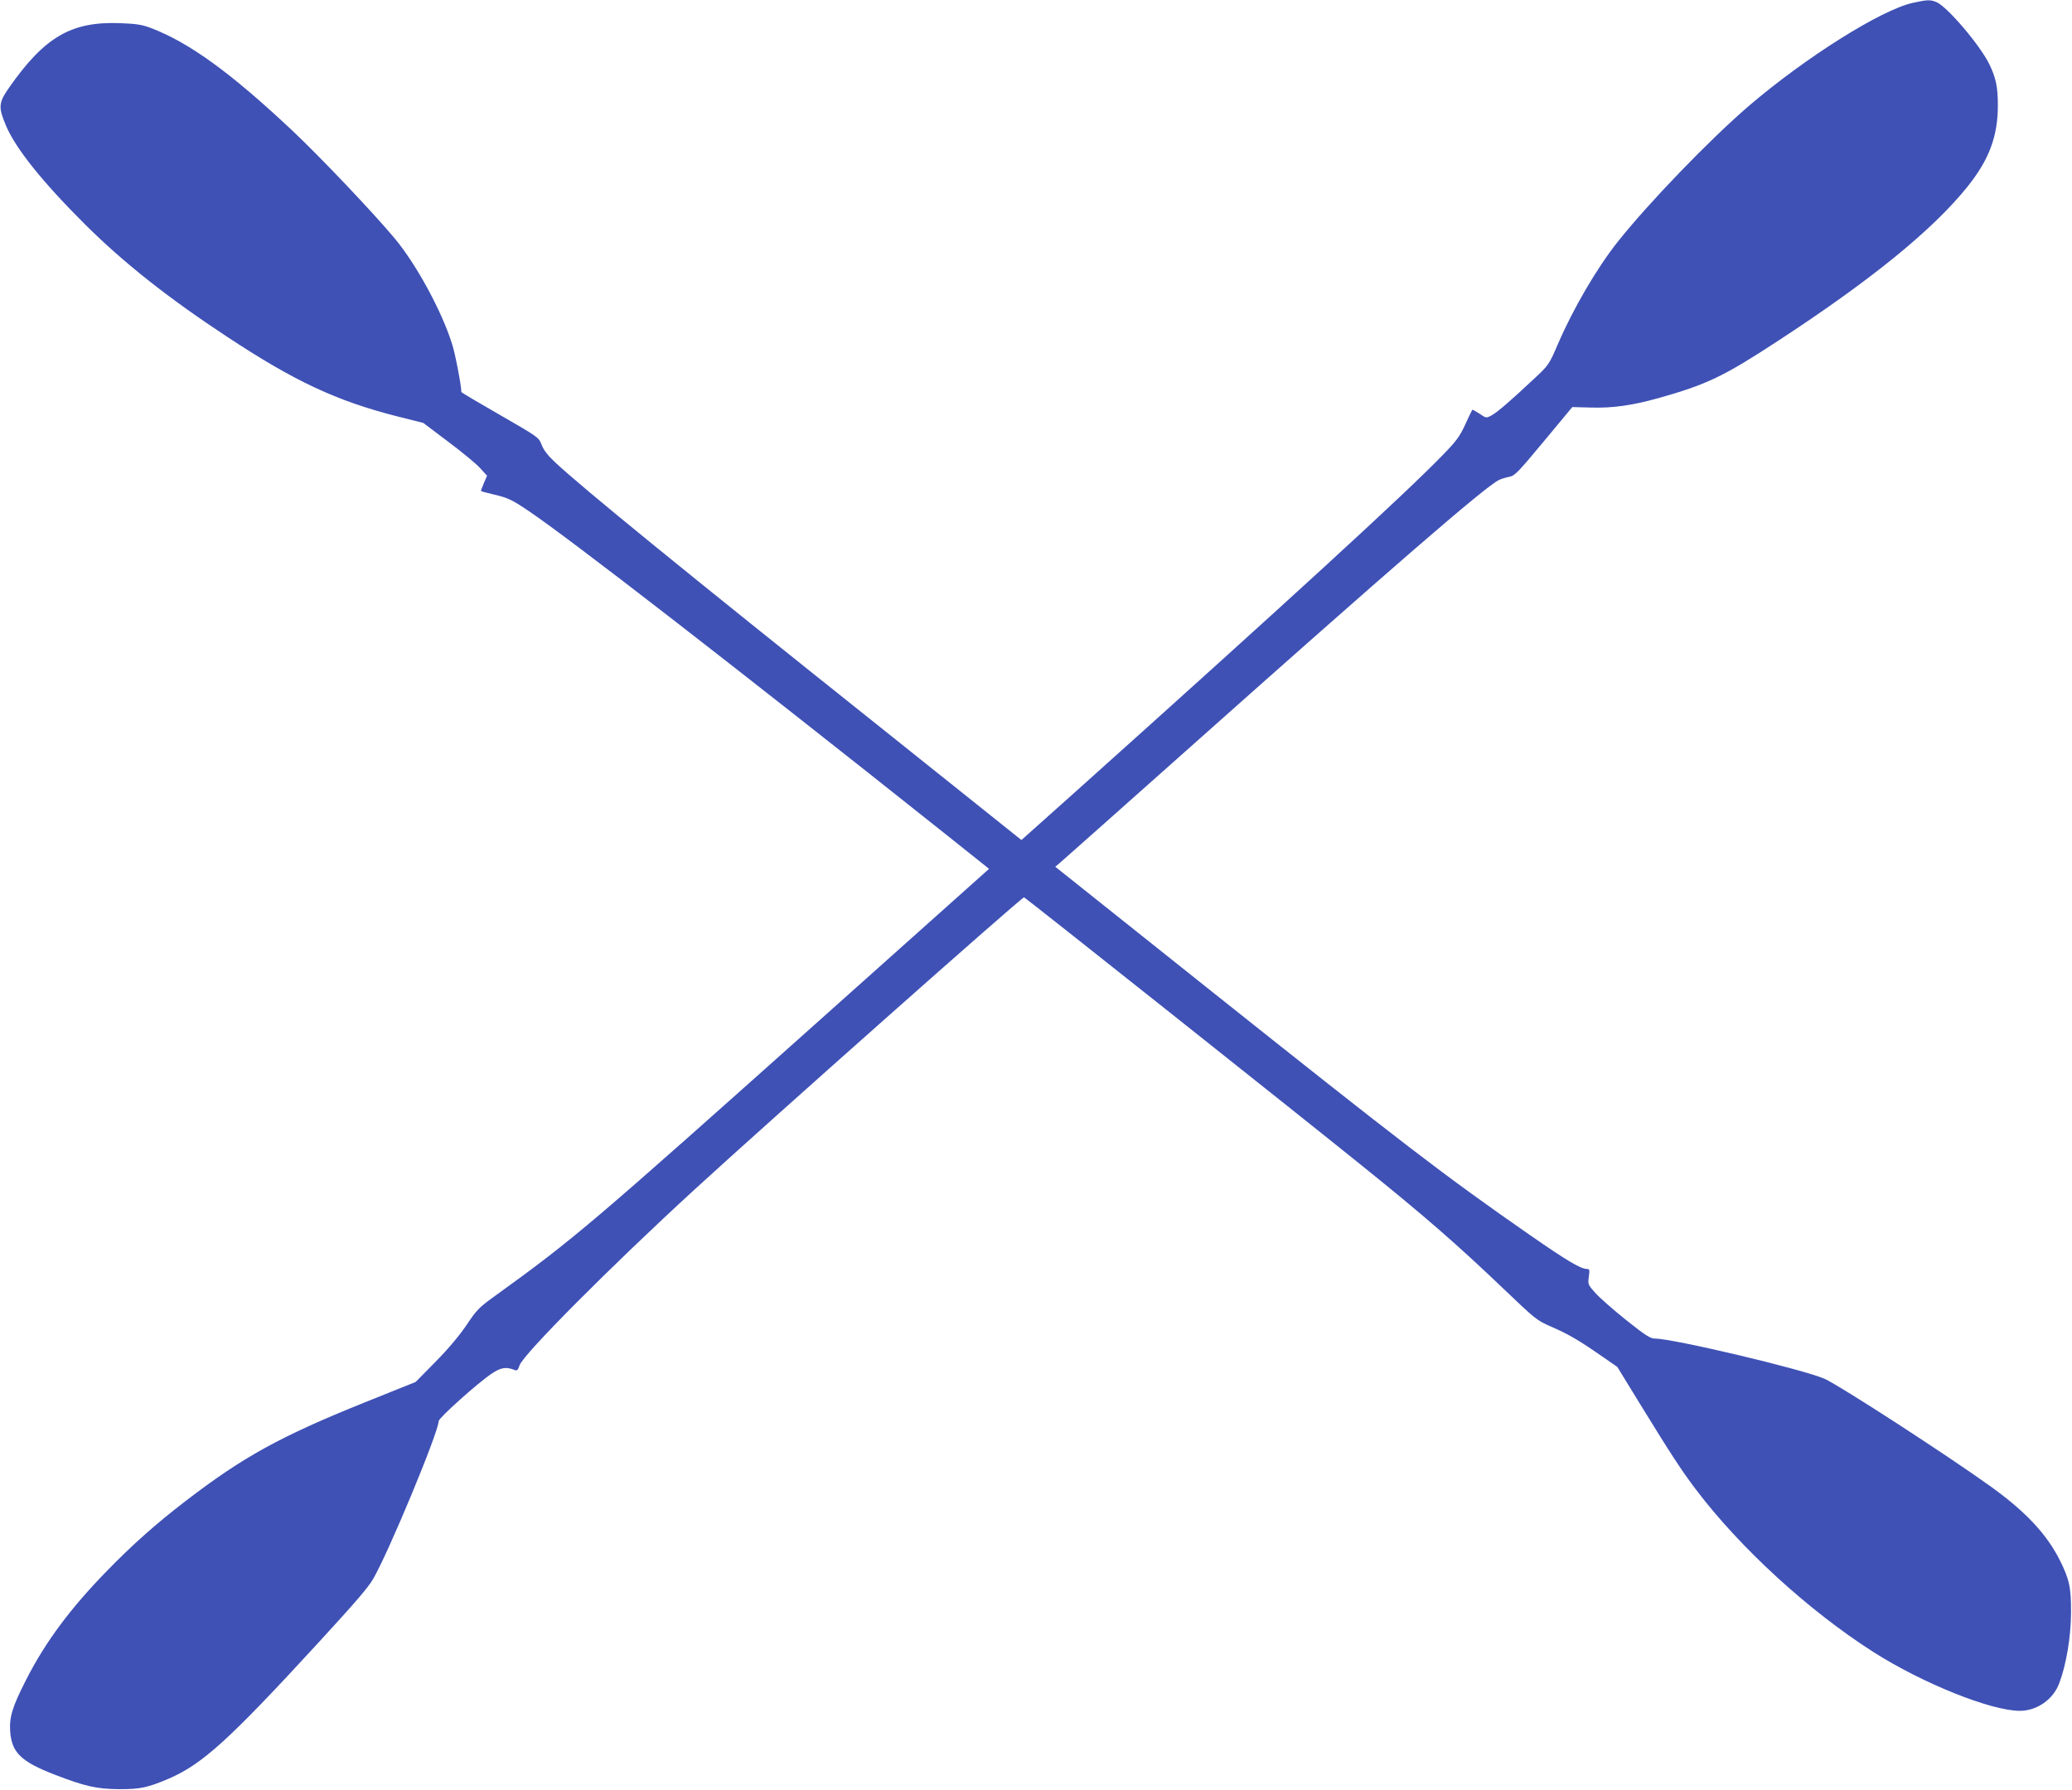
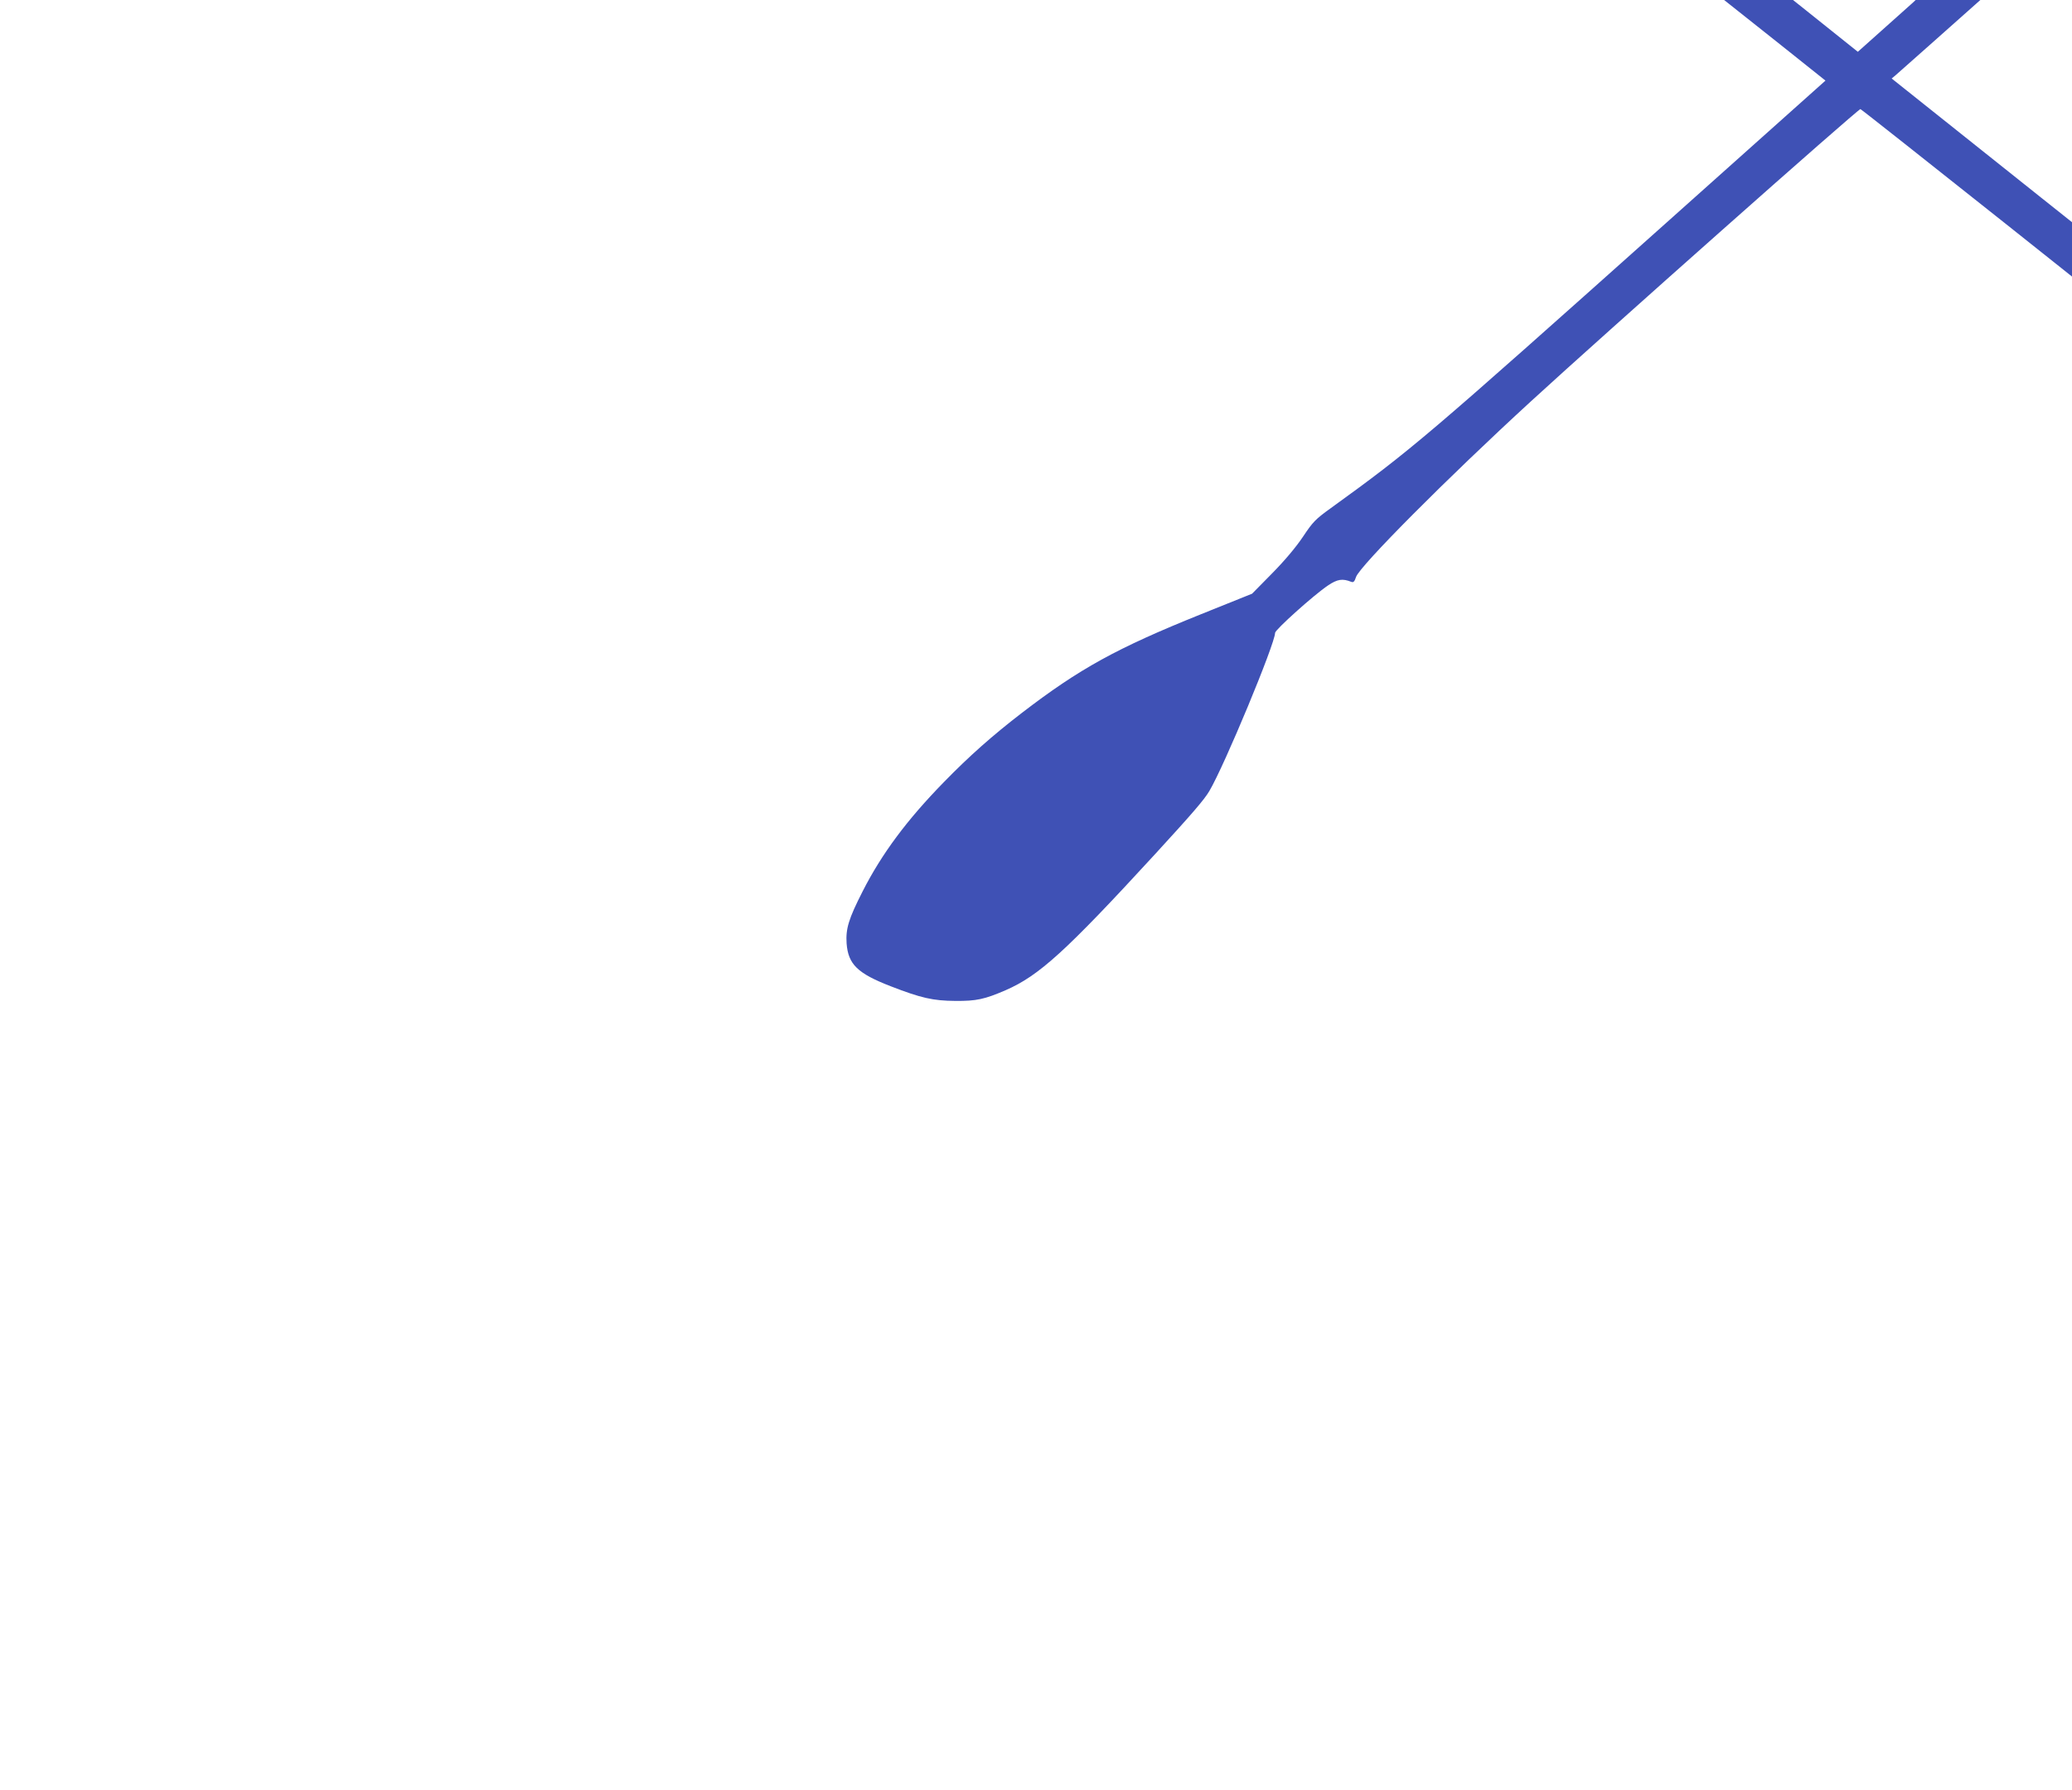
<svg xmlns="http://www.w3.org/2000/svg" version="1.0" width="1280pt" height="1106pt" viewBox="0 0 1280 1106" preserveAspectRatio="xMidYMid meet">
  <g transform="translate(0,1106) scale(0.1,-0.1)" fill="#3f51b5" stroke="none">
-     <path d="M11815 11042 c-196 -44 -663 -338 -1012 -637 -243 -209 -620 -600 -811 -841 -129 -163 -274 -412 -368 -630 -55 -128 -57 -130 -148 -215 -146 -137 -225 -205 -261 -225 -33 -18 -34 -18 -75 10 -23 15 -43 26 -45 24 -2 -2 -21 -42 -43 -90 -34 -74 -55 -103 -139 -189 -232 -240 -962 -909 -2265 -2077 l-338 -302 -867 693 c-1235 985 -1844 1482 -2014 1641 -45 42 -71 76 -83 108 -18 46 -19 47 -257 184 -131 75 -239 139 -239 142 0 39 -37 234 -57 296 -63 202 -220 491 -353 651 -132 159 -461 505 -635 669 -381 358 -634 541 -870 632 -58 22 -91 27 -195 31 -300 11 -465 -85 -685 -400 -64 -92 -66 -119 -19 -231 59 -142 227 -351 488 -611 239 -238 516 -457 881 -697 415 -274 674 -395 1047 -490 l163 -41 151 -114 c83 -62 172 -135 197 -162 l46 -50 -20 -46 c-11 -26 -19 -48 -17 -49 1 -2 37 -11 78 -21 88 -21 110 -31 210 -98 255 -171 1267 -955 2573 -1994 l277 -221 -967 -864 c-1509 -1348 -1586 -1414 -2091 -1779 -93 -67 -109 -84 -169 -174 -42 -63 -112 -147 -191 -227 l-124 -126 -316 -127 c-522 -210 -750 -336 -1107 -610 -182 -140 -325 -267 -480 -426 -229 -234 -385 -444 -503 -676 -87 -171 -105 -231 -99 -322 10 -129 67 -185 274 -265 186 -72 259 -89 398 -90 130 -1 180 10 310 66 206 90 368 236 921 838 233 254 307 340 338 393 94 159 406 911 406 977 0 19 239 234 327 293 58 39 90 44 144 22 13 -5 20 2 29 30 22 67 560 608 1080 1085 450 413 2025 1810 2036 1806 12 -4 1696 -1342 2084 -1655 395 -318 592 -490 884 -769 189 -181 202 -191 285 -227 107 -46 177 -87 309 -179 l103 -71 141 -230 c193 -314 255 -409 345 -528 273 -361 697 -749 1095 -1003 304 -194 727 -364 906 -364 105 0 206 70 243 170 44 116 72 286 73 435 1 157 -10 208 -71 329 -80 158 -209 296 -421 449 -265 191 -940 629 -1032 669 -137 59 -934 248 -1048 248 -27 0 -59 21 -176 114 -79 63 -164 138 -190 167 -46 51 -47 54 -41 101 6 42 5 48 -12 48 -38 0 -125 52 -354 211 -529 368 -773 555 -2008 1539 l-922 735 24 20 c13 11 368 326 788 700 1262 1124 1840 1625 1928 1669 14 7 43 16 64 20 35 6 53 26 214 219 l176 212 116 -3 c134 -4 253 13 415 58 302 85 404 134 746 358 570 373 949 681 1163 947 135 168 189 312 189 505 0 113 -12 169 -53 254 -58 118 -259 354 -326 383 -39 16 -57 15 -148 -5z" />
+     <path d="M11815 11042 l-338 -302 -867 693 c-1235 985 -1844 1482 -2014 1641 -45 42 -71 76 -83 108 -18 46 -19 47 -257 184 -131 75 -239 139 -239 142 0 39 -37 234 -57 296 -63 202 -220 491 -353 651 -132 159 -461 505 -635 669 -381 358 -634 541 -870 632 -58 22 -91 27 -195 31 -300 11 -465 -85 -685 -400 -64 -92 -66 -119 -19 -231 59 -142 227 -351 488 -611 239 -238 516 -457 881 -697 415 -274 674 -395 1047 -490 l163 -41 151 -114 c83 -62 172 -135 197 -162 l46 -50 -20 -46 c-11 -26 -19 -48 -17 -49 1 -2 37 -11 78 -21 88 -21 110 -31 210 -98 255 -171 1267 -955 2573 -1994 l277 -221 -967 -864 c-1509 -1348 -1586 -1414 -2091 -1779 -93 -67 -109 -84 -169 -174 -42 -63 -112 -147 -191 -227 l-124 -126 -316 -127 c-522 -210 -750 -336 -1107 -610 -182 -140 -325 -267 -480 -426 -229 -234 -385 -444 -503 -676 -87 -171 -105 -231 -99 -322 10 -129 67 -185 274 -265 186 -72 259 -89 398 -90 130 -1 180 10 310 66 206 90 368 236 921 838 233 254 307 340 338 393 94 159 406 911 406 977 0 19 239 234 327 293 58 39 90 44 144 22 13 -5 20 2 29 30 22 67 560 608 1080 1085 450 413 2025 1810 2036 1806 12 -4 1696 -1342 2084 -1655 395 -318 592 -490 884 -769 189 -181 202 -191 285 -227 107 -46 177 -87 309 -179 l103 -71 141 -230 c193 -314 255 -409 345 -528 273 -361 697 -749 1095 -1003 304 -194 727 -364 906 -364 105 0 206 70 243 170 44 116 72 286 73 435 1 157 -10 208 -71 329 -80 158 -209 296 -421 449 -265 191 -940 629 -1032 669 -137 59 -934 248 -1048 248 -27 0 -59 21 -176 114 -79 63 -164 138 -190 167 -46 51 -47 54 -41 101 6 42 5 48 -12 48 -38 0 -125 52 -354 211 -529 368 -773 555 -2008 1539 l-922 735 24 20 c13 11 368 326 788 700 1262 1124 1840 1625 1928 1669 14 7 43 16 64 20 35 6 53 26 214 219 l176 212 116 -3 c134 -4 253 13 415 58 302 85 404 134 746 358 570 373 949 681 1163 947 135 168 189 312 189 505 0 113 -12 169 -53 254 -58 118 -259 354 -326 383 -39 16 -57 15 -148 -5z" />
  </g>
</svg>